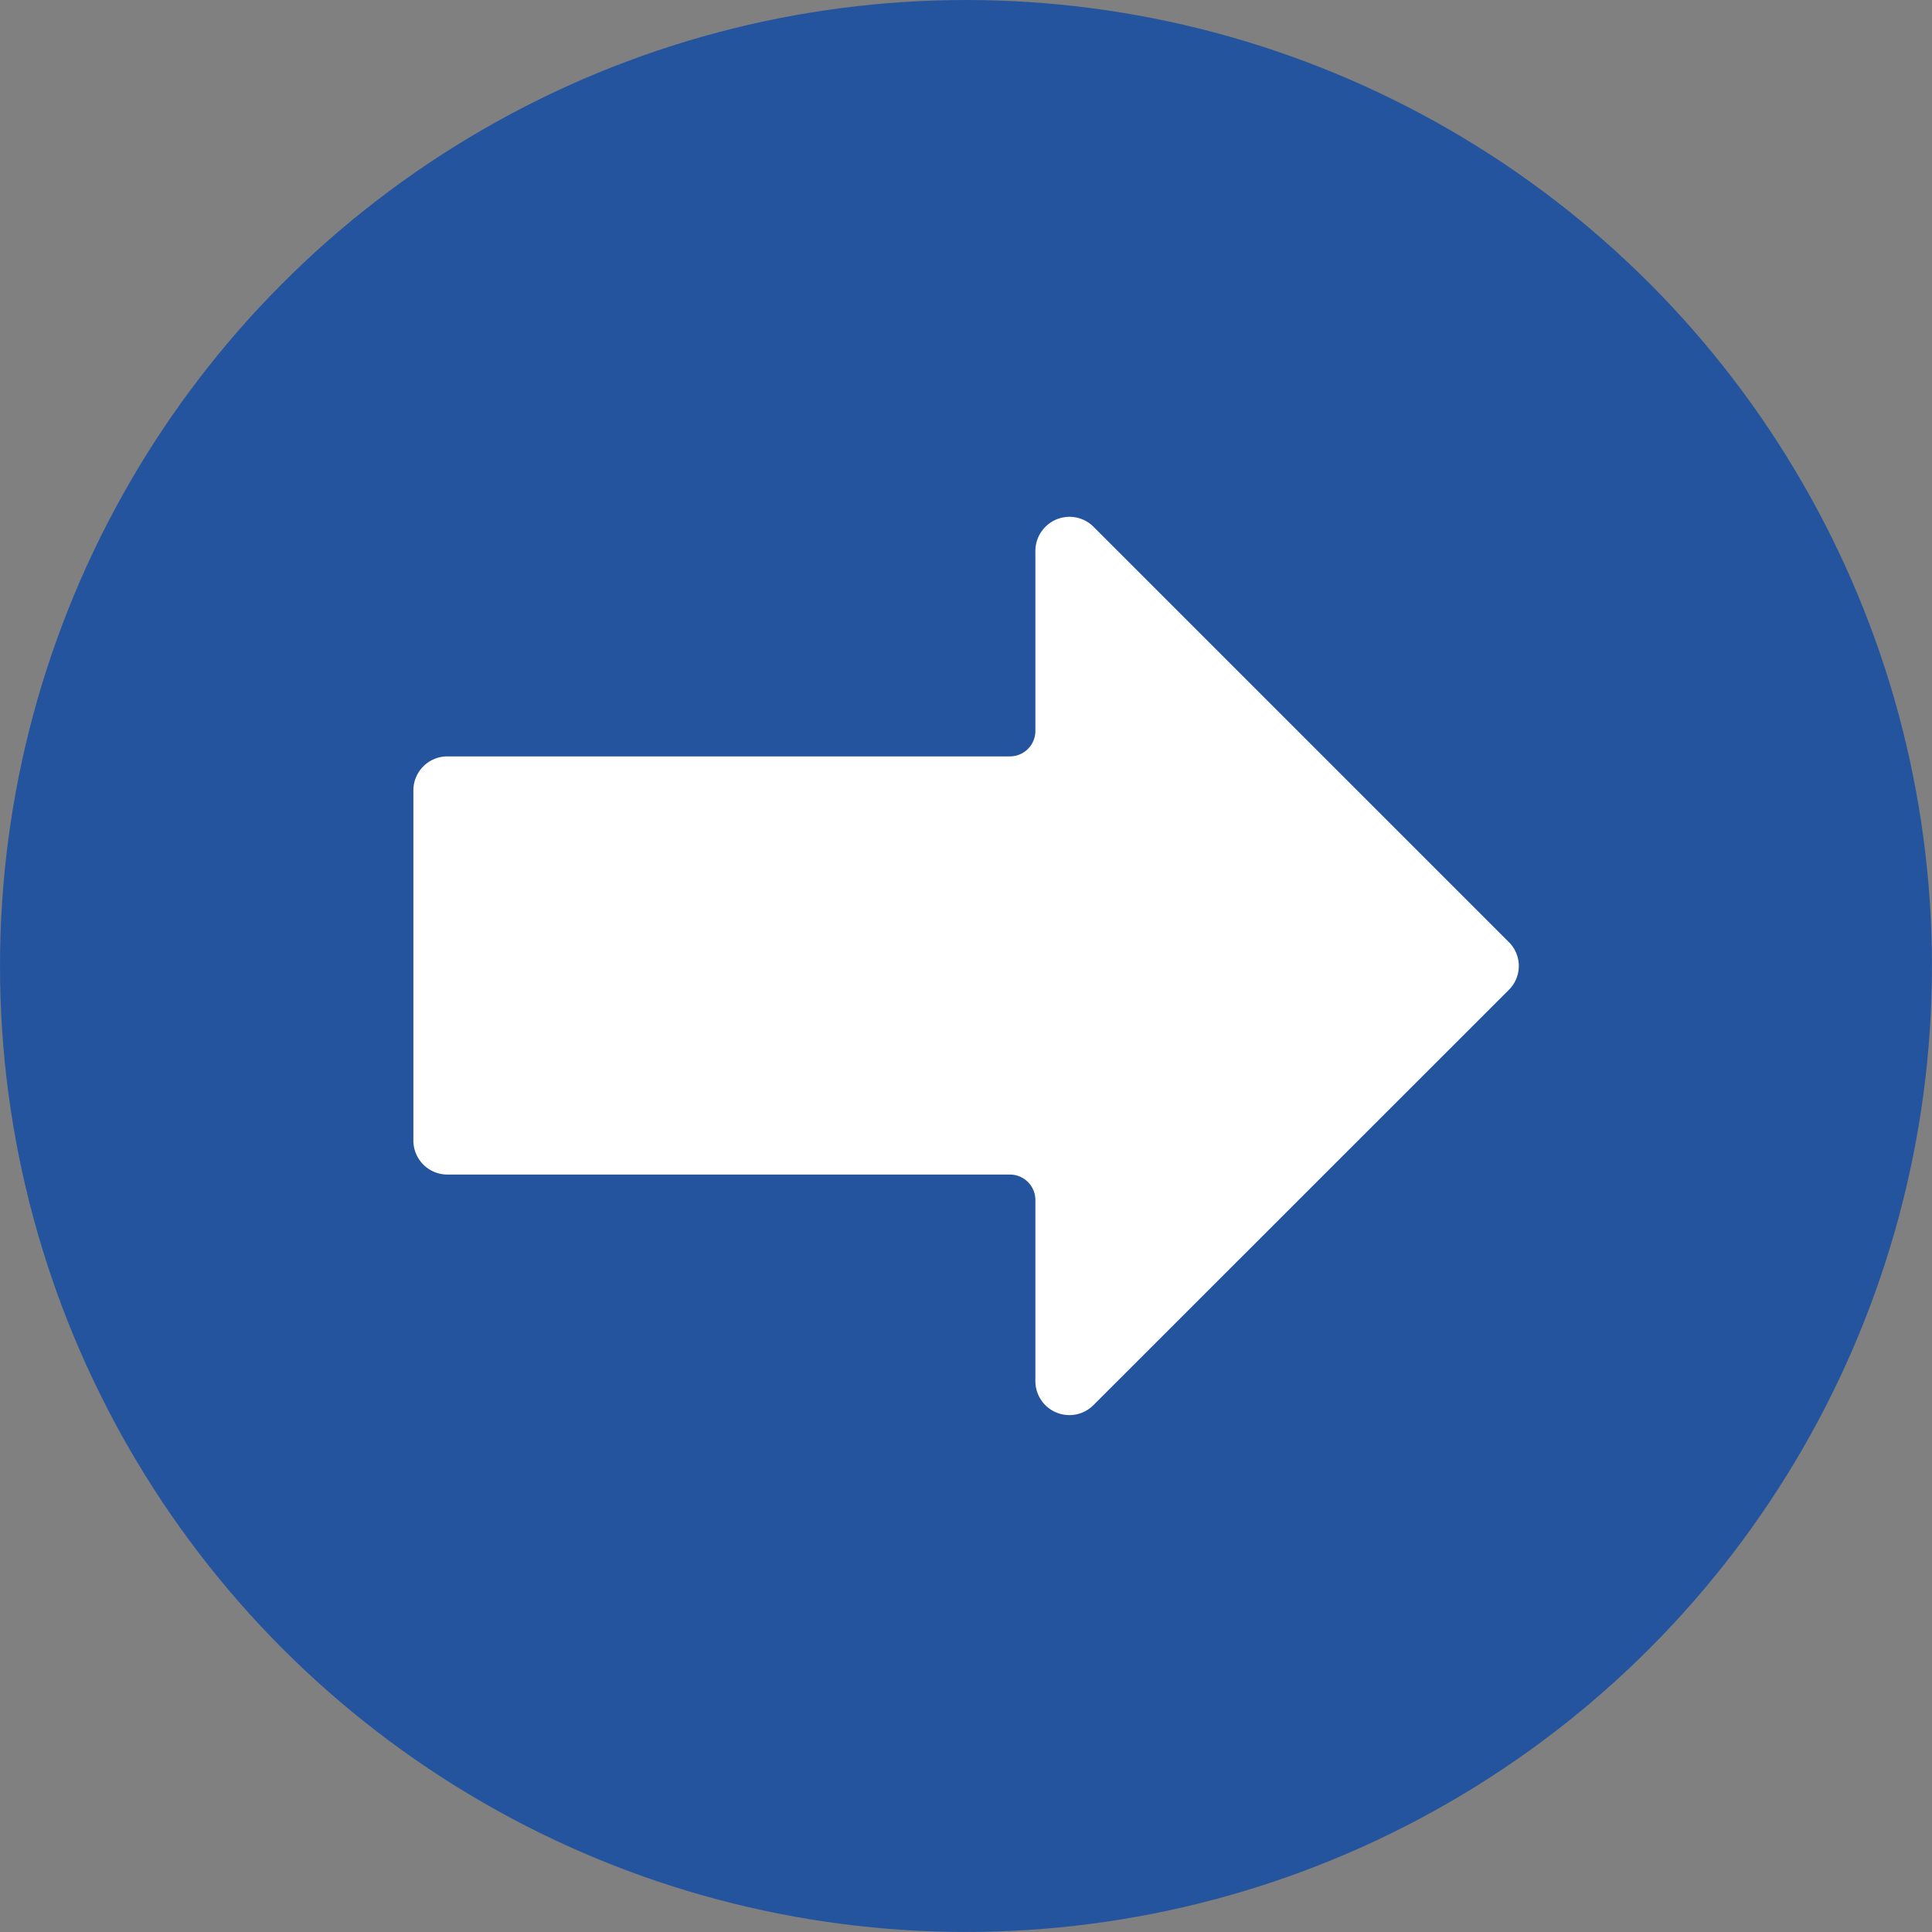
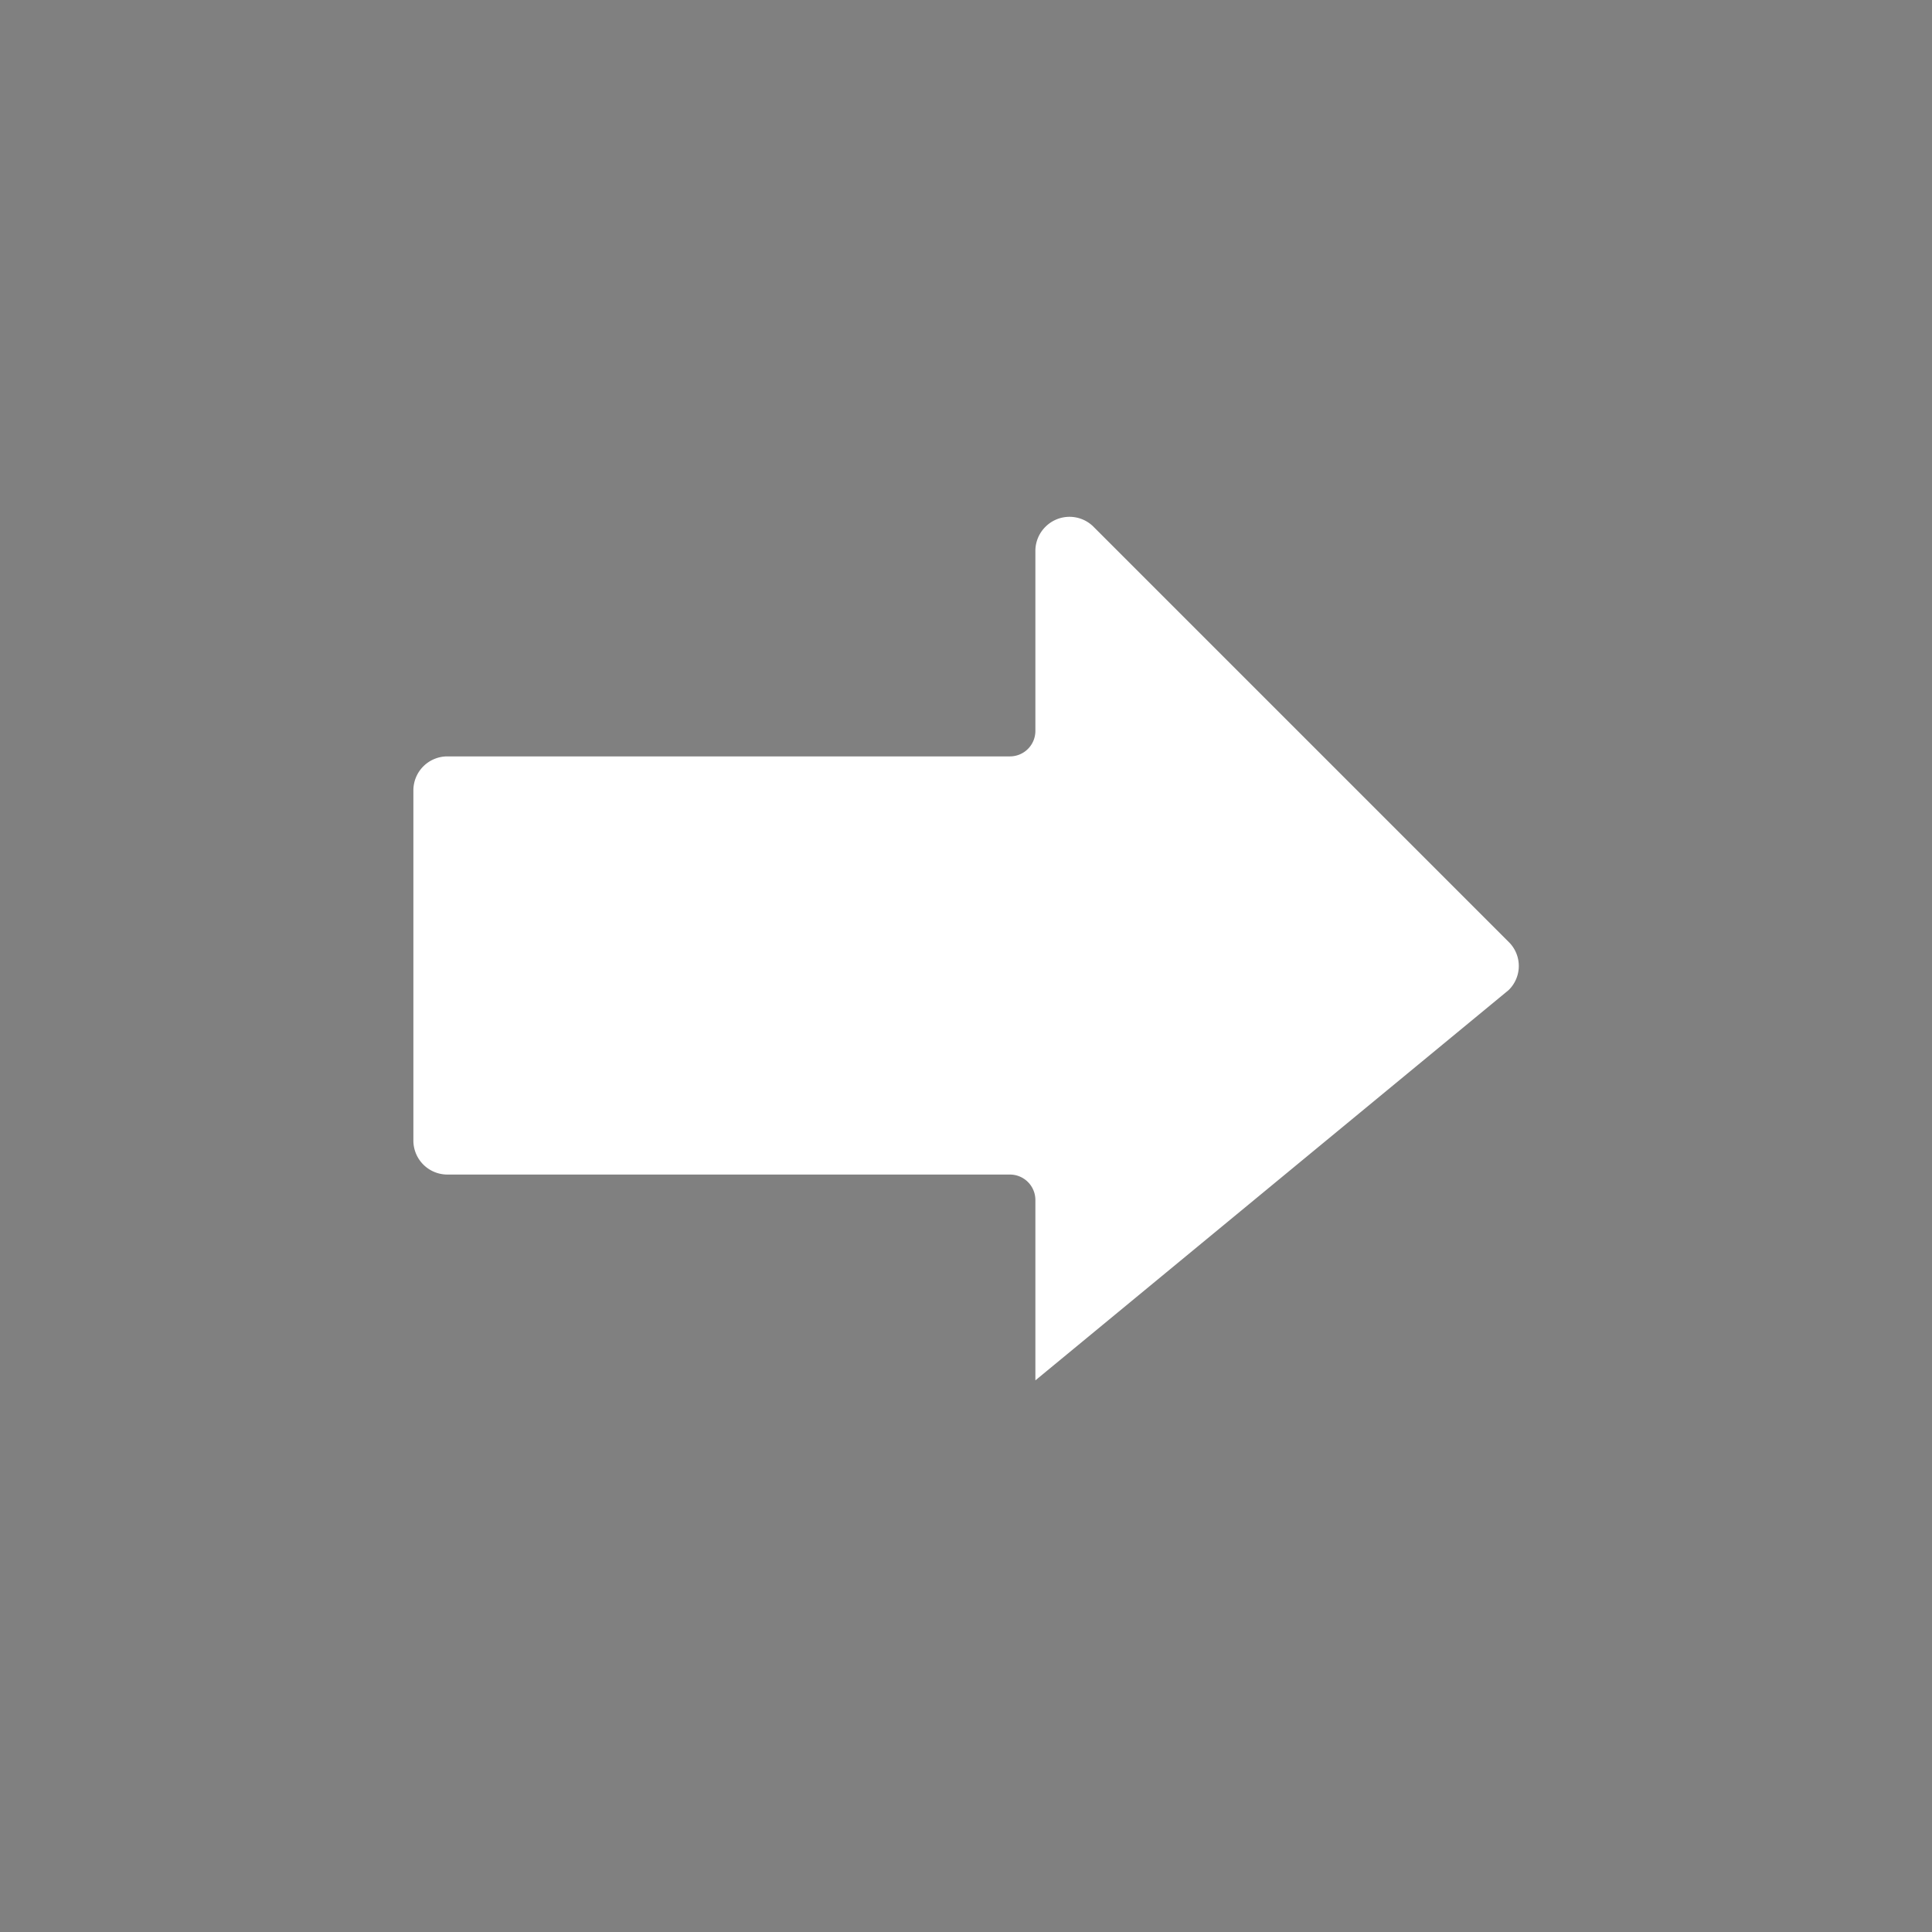
<svg xmlns="http://www.w3.org/2000/svg" viewBox="0 0 420.35 420.35">
  <rect x="0" y="0" width="420.35" height="420.35" fill="#808080" stroke="none" />
-   <circle cx="210.17" cy="210.17" r="210.17" fill="#25549f" />
-   <path d="M438.28,193a7.38,7.38,0,0,0-2.24,5.33v39.14a5.54,5.54,0,0,1-5.53,5.53H308.12a7.4,7.4,0,0,0-7.41,7.4v76.18a7.4,7.4,0,0,0,7.41,7.4H430.51a5.54,5.54,0,0,1,5.53,5.53v39.25a7.4,7.4,0,0,0,12.71,5.31L539,293.85a7.32,7.32,0,0,0,0-10.5l-90.21-90.21A7.39,7.39,0,0,0,438.28,193Z" transform="translate(-210.77 -78.43)" fill="#fff" />
+   <path d="M438.28,193a7.38,7.38,0,0,0-2.24,5.33v39.14a5.54,5.54,0,0,1-5.53,5.53H308.12a7.4,7.4,0,0,0-7.41,7.4v76.18a7.4,7.4,0,0,0,7.41,7.4H430.51a5.54,5.54,0,0,1,5.53,5.53v39.25L539,293.85a7.32,7.32,0,0,0,0-10.5l-90.21-90.21A7.39,7.39,0,0,0,438.28,193Z" transform="translate(-210.77 -78.43)" fill="#fff" />
</svg>